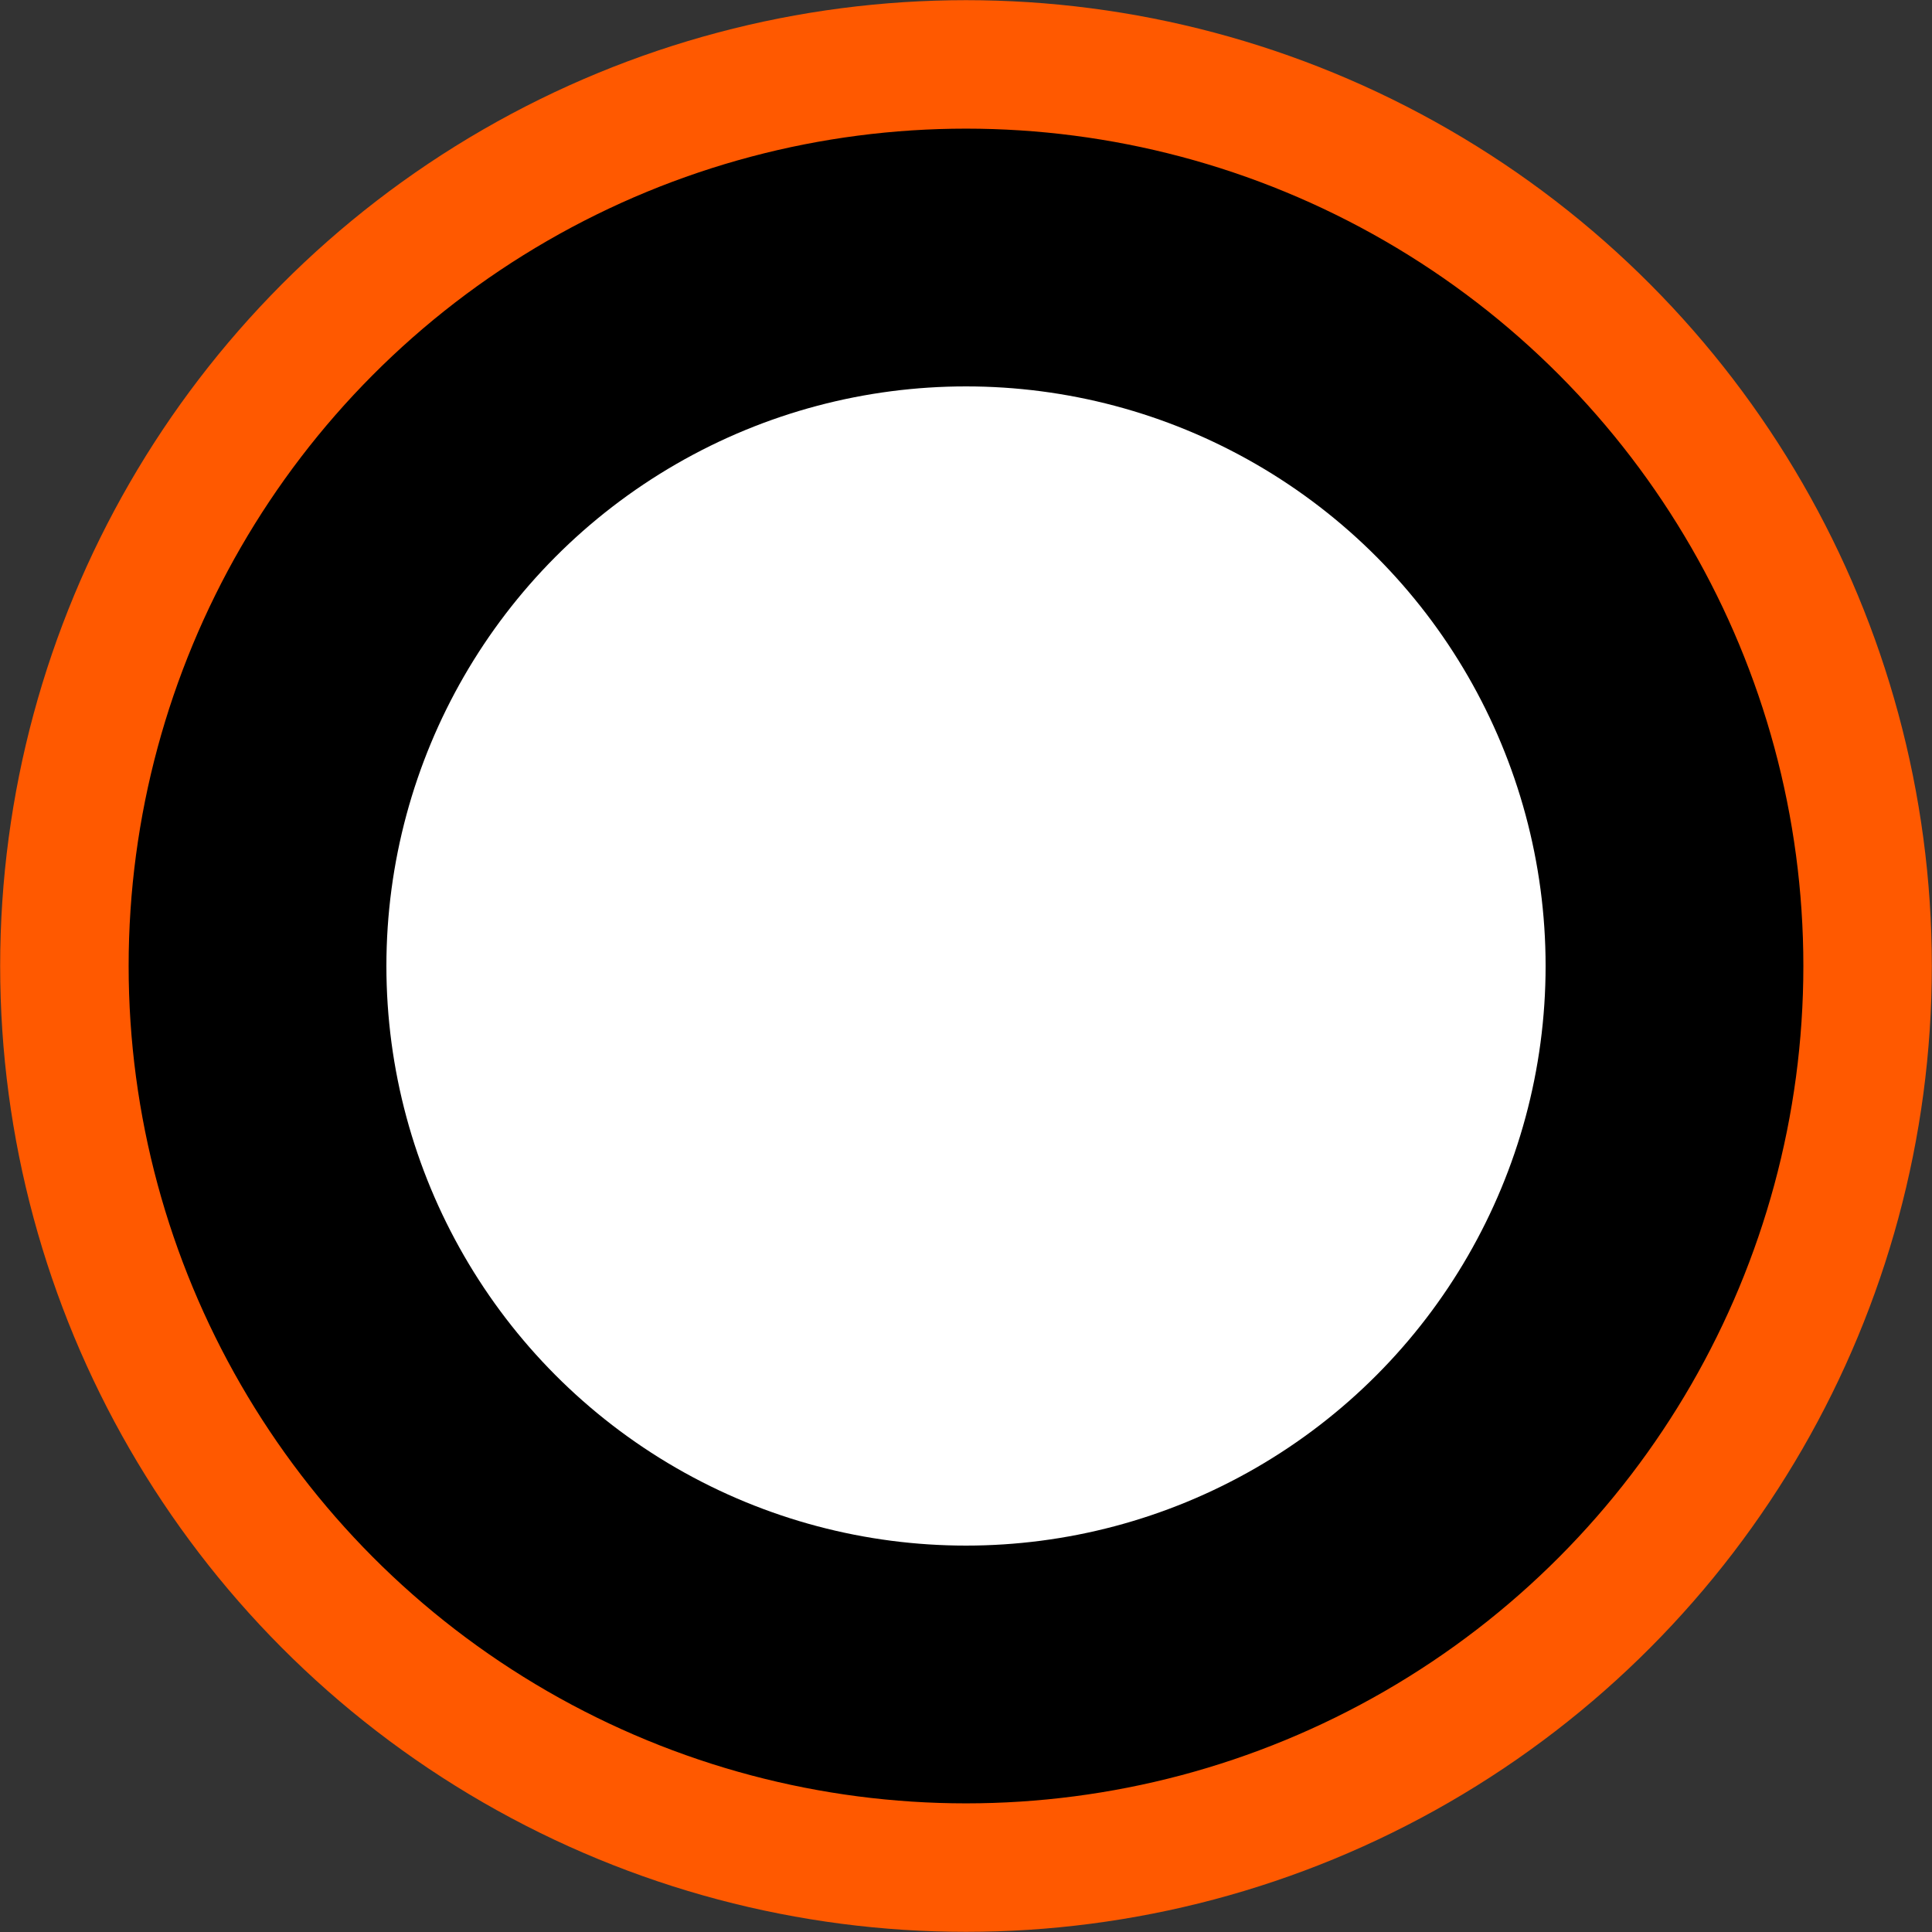
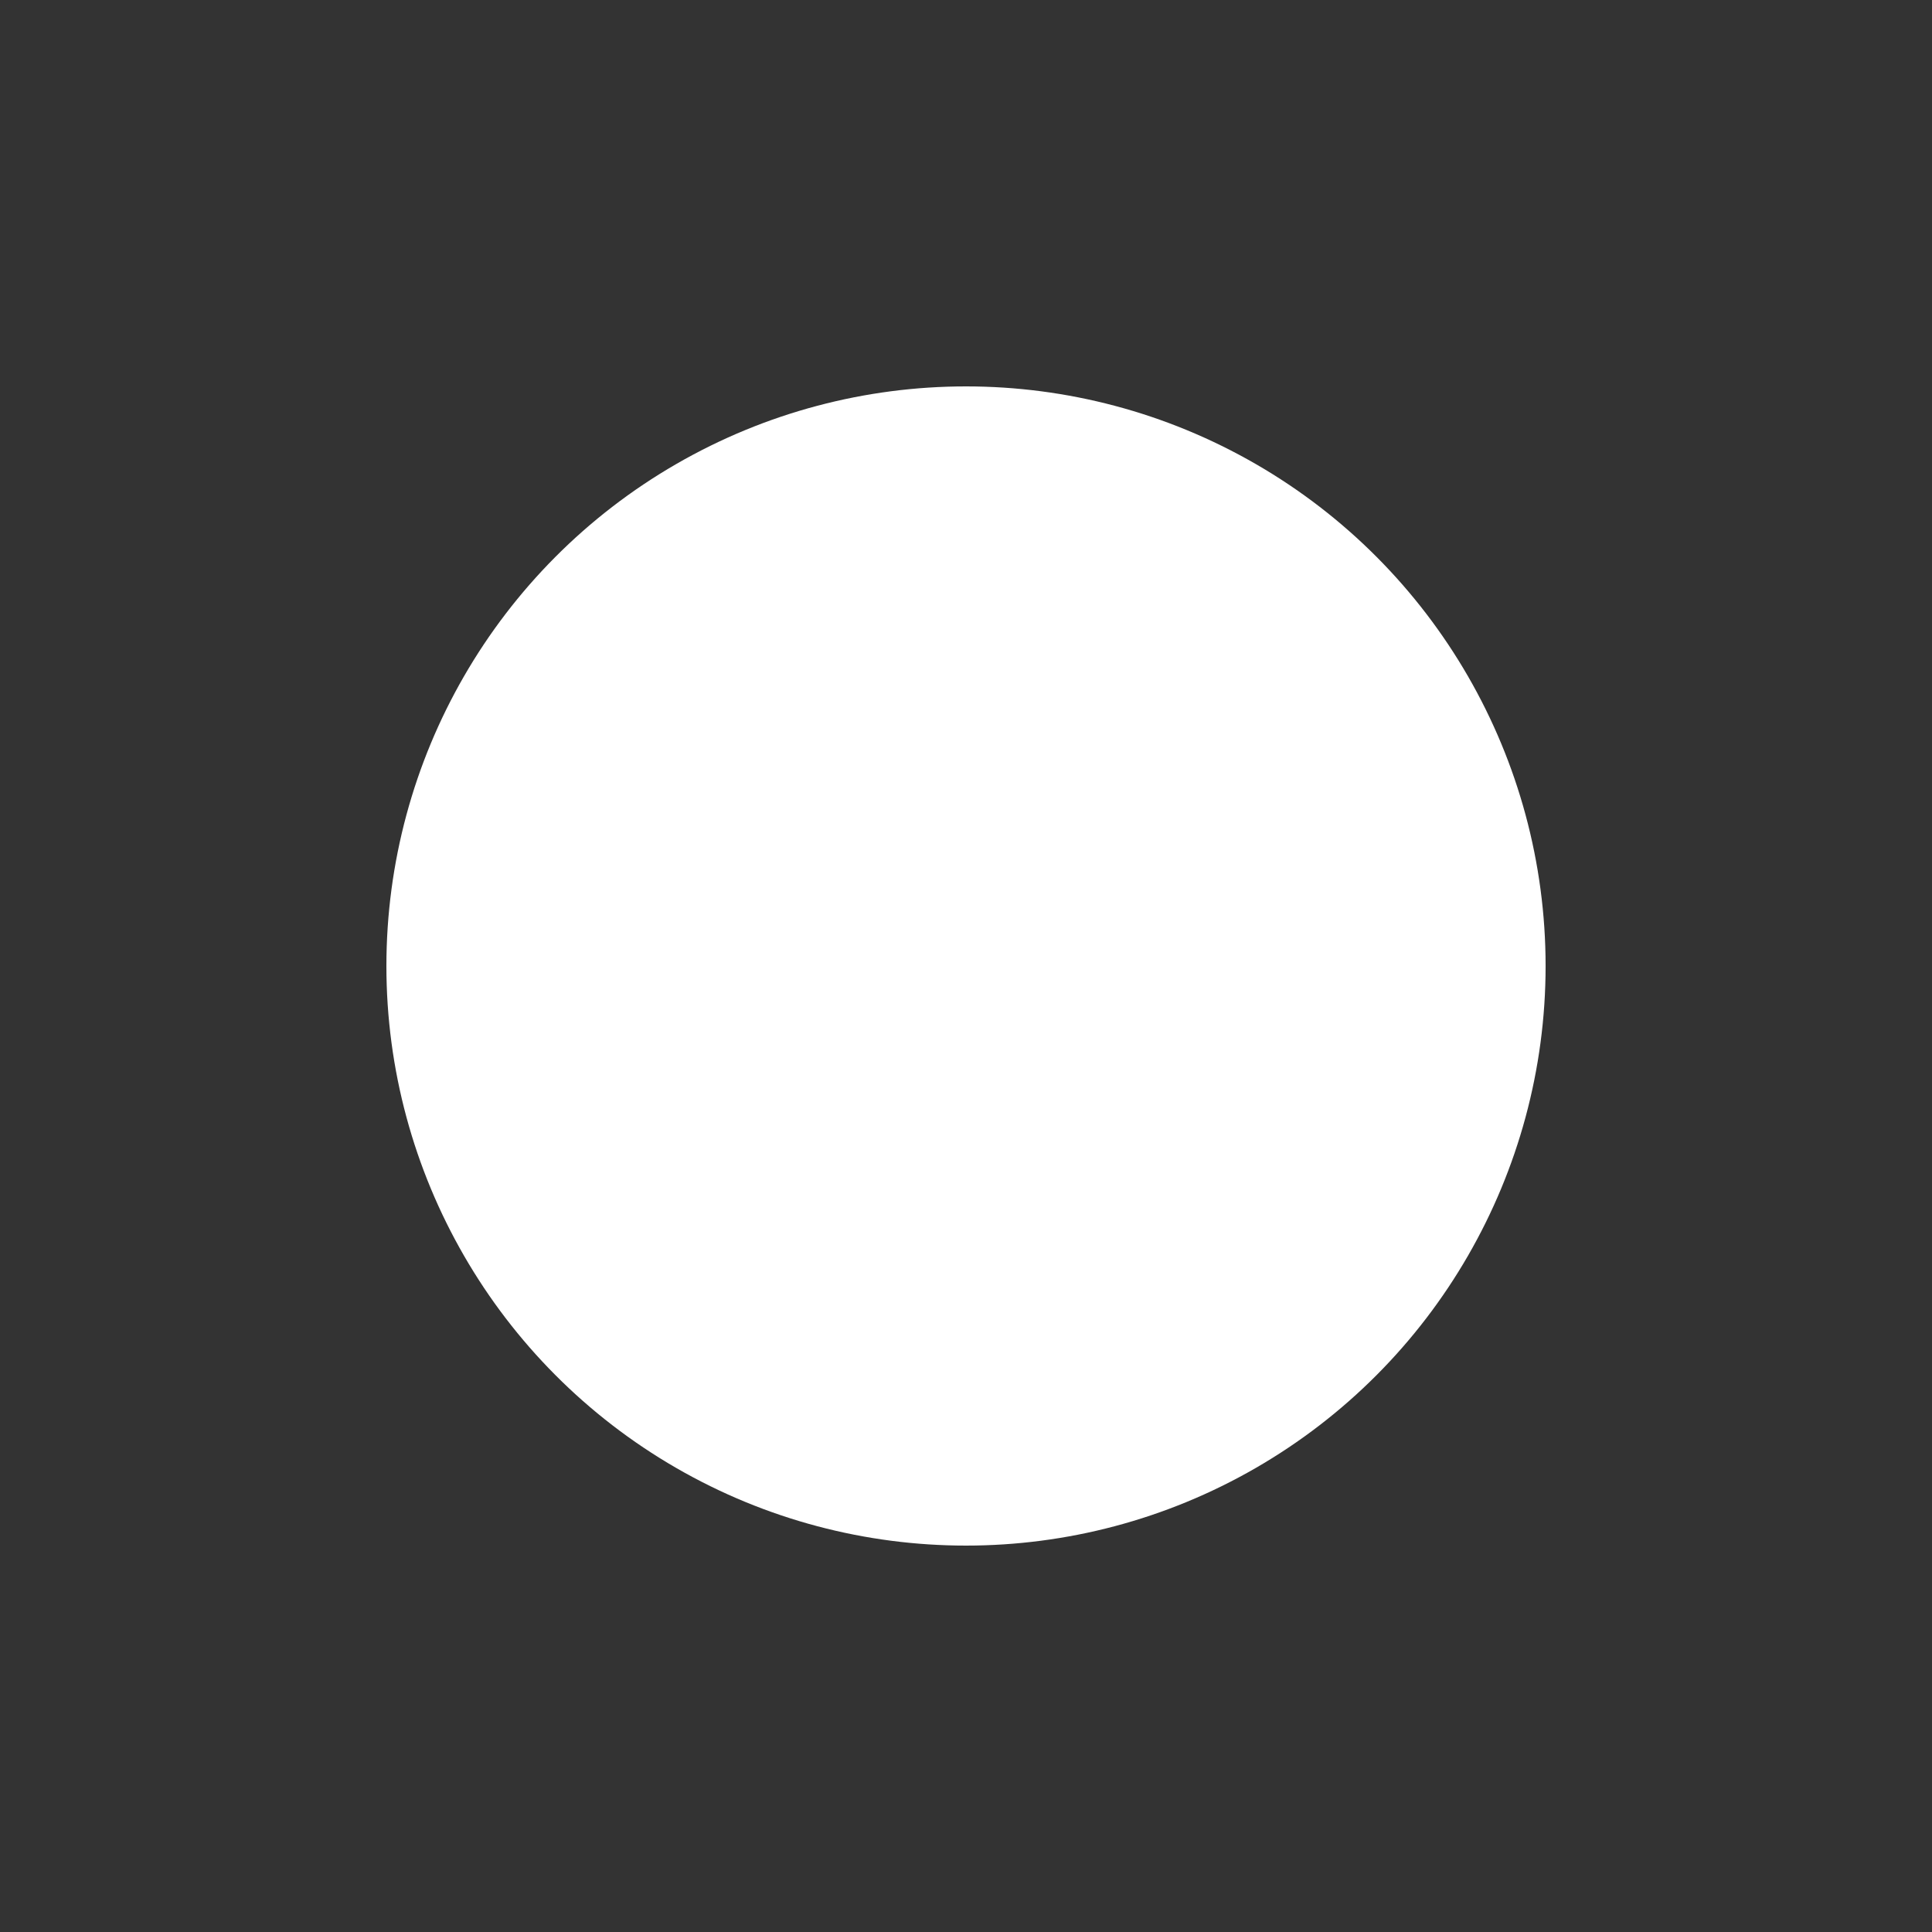
<svg xmlns="http://www.w3.org/2000/svg" width="100%" height="100%" viewBox="0 0 15 15" version="1.1" xml:space="preserve" style="fill-rule:evenodd;clip-rule:evenodd;stroke-linecap:round;stroke-linejoin:round;stroke-miterlimit:1.5;">
  <rect x="0" y="0" width="15" height="15" fill="#333333" stroke="none" />
  <g transform="matrix(1,0,0,1,-0.5,-0.5)">
    <g transform="matrix(0.875,0,0,0.875,1,1)">
-       <circle cx="8" cy="8" r="8" style="stroke:rgb(255,89,0);stroke-width:1.14px;" />
-     </g>
+       </g>
    <g transform="matrix(0.75,0,0,0.75,0.5,0.5)">
      <circle cx="10" cy="10" r="6" style="fill:white;" />
    </g>
  </g>
</svg>